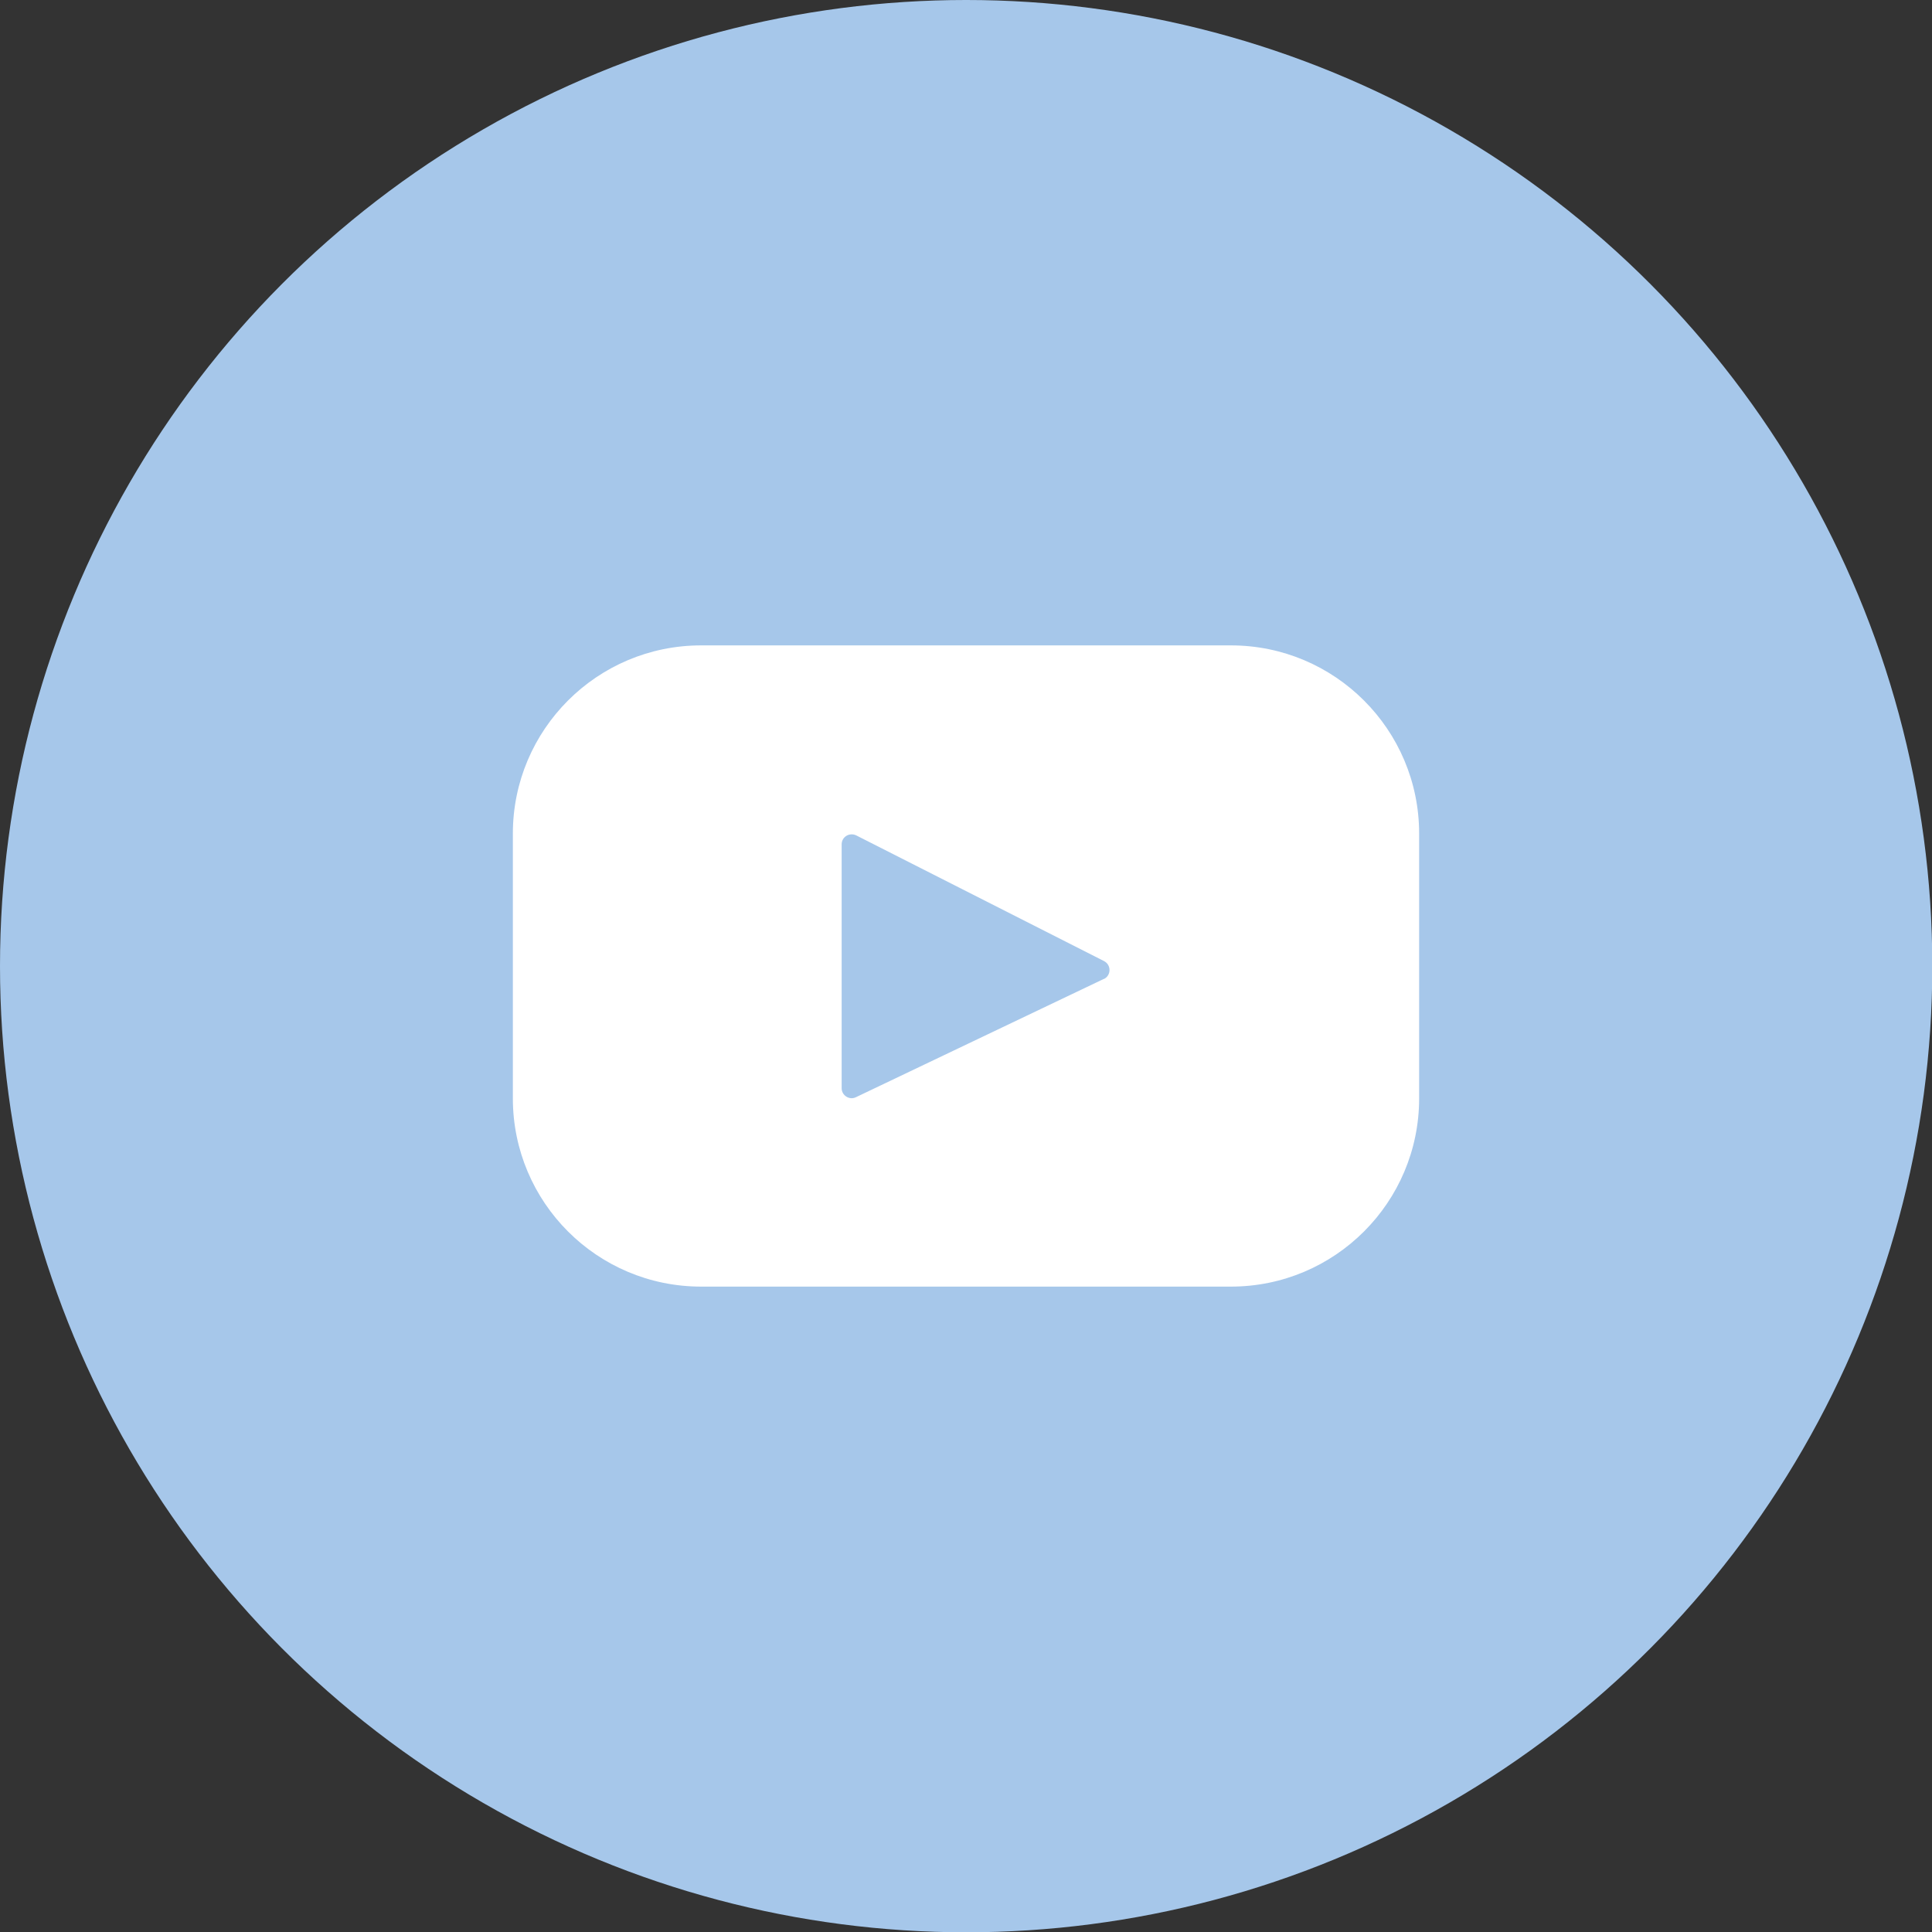
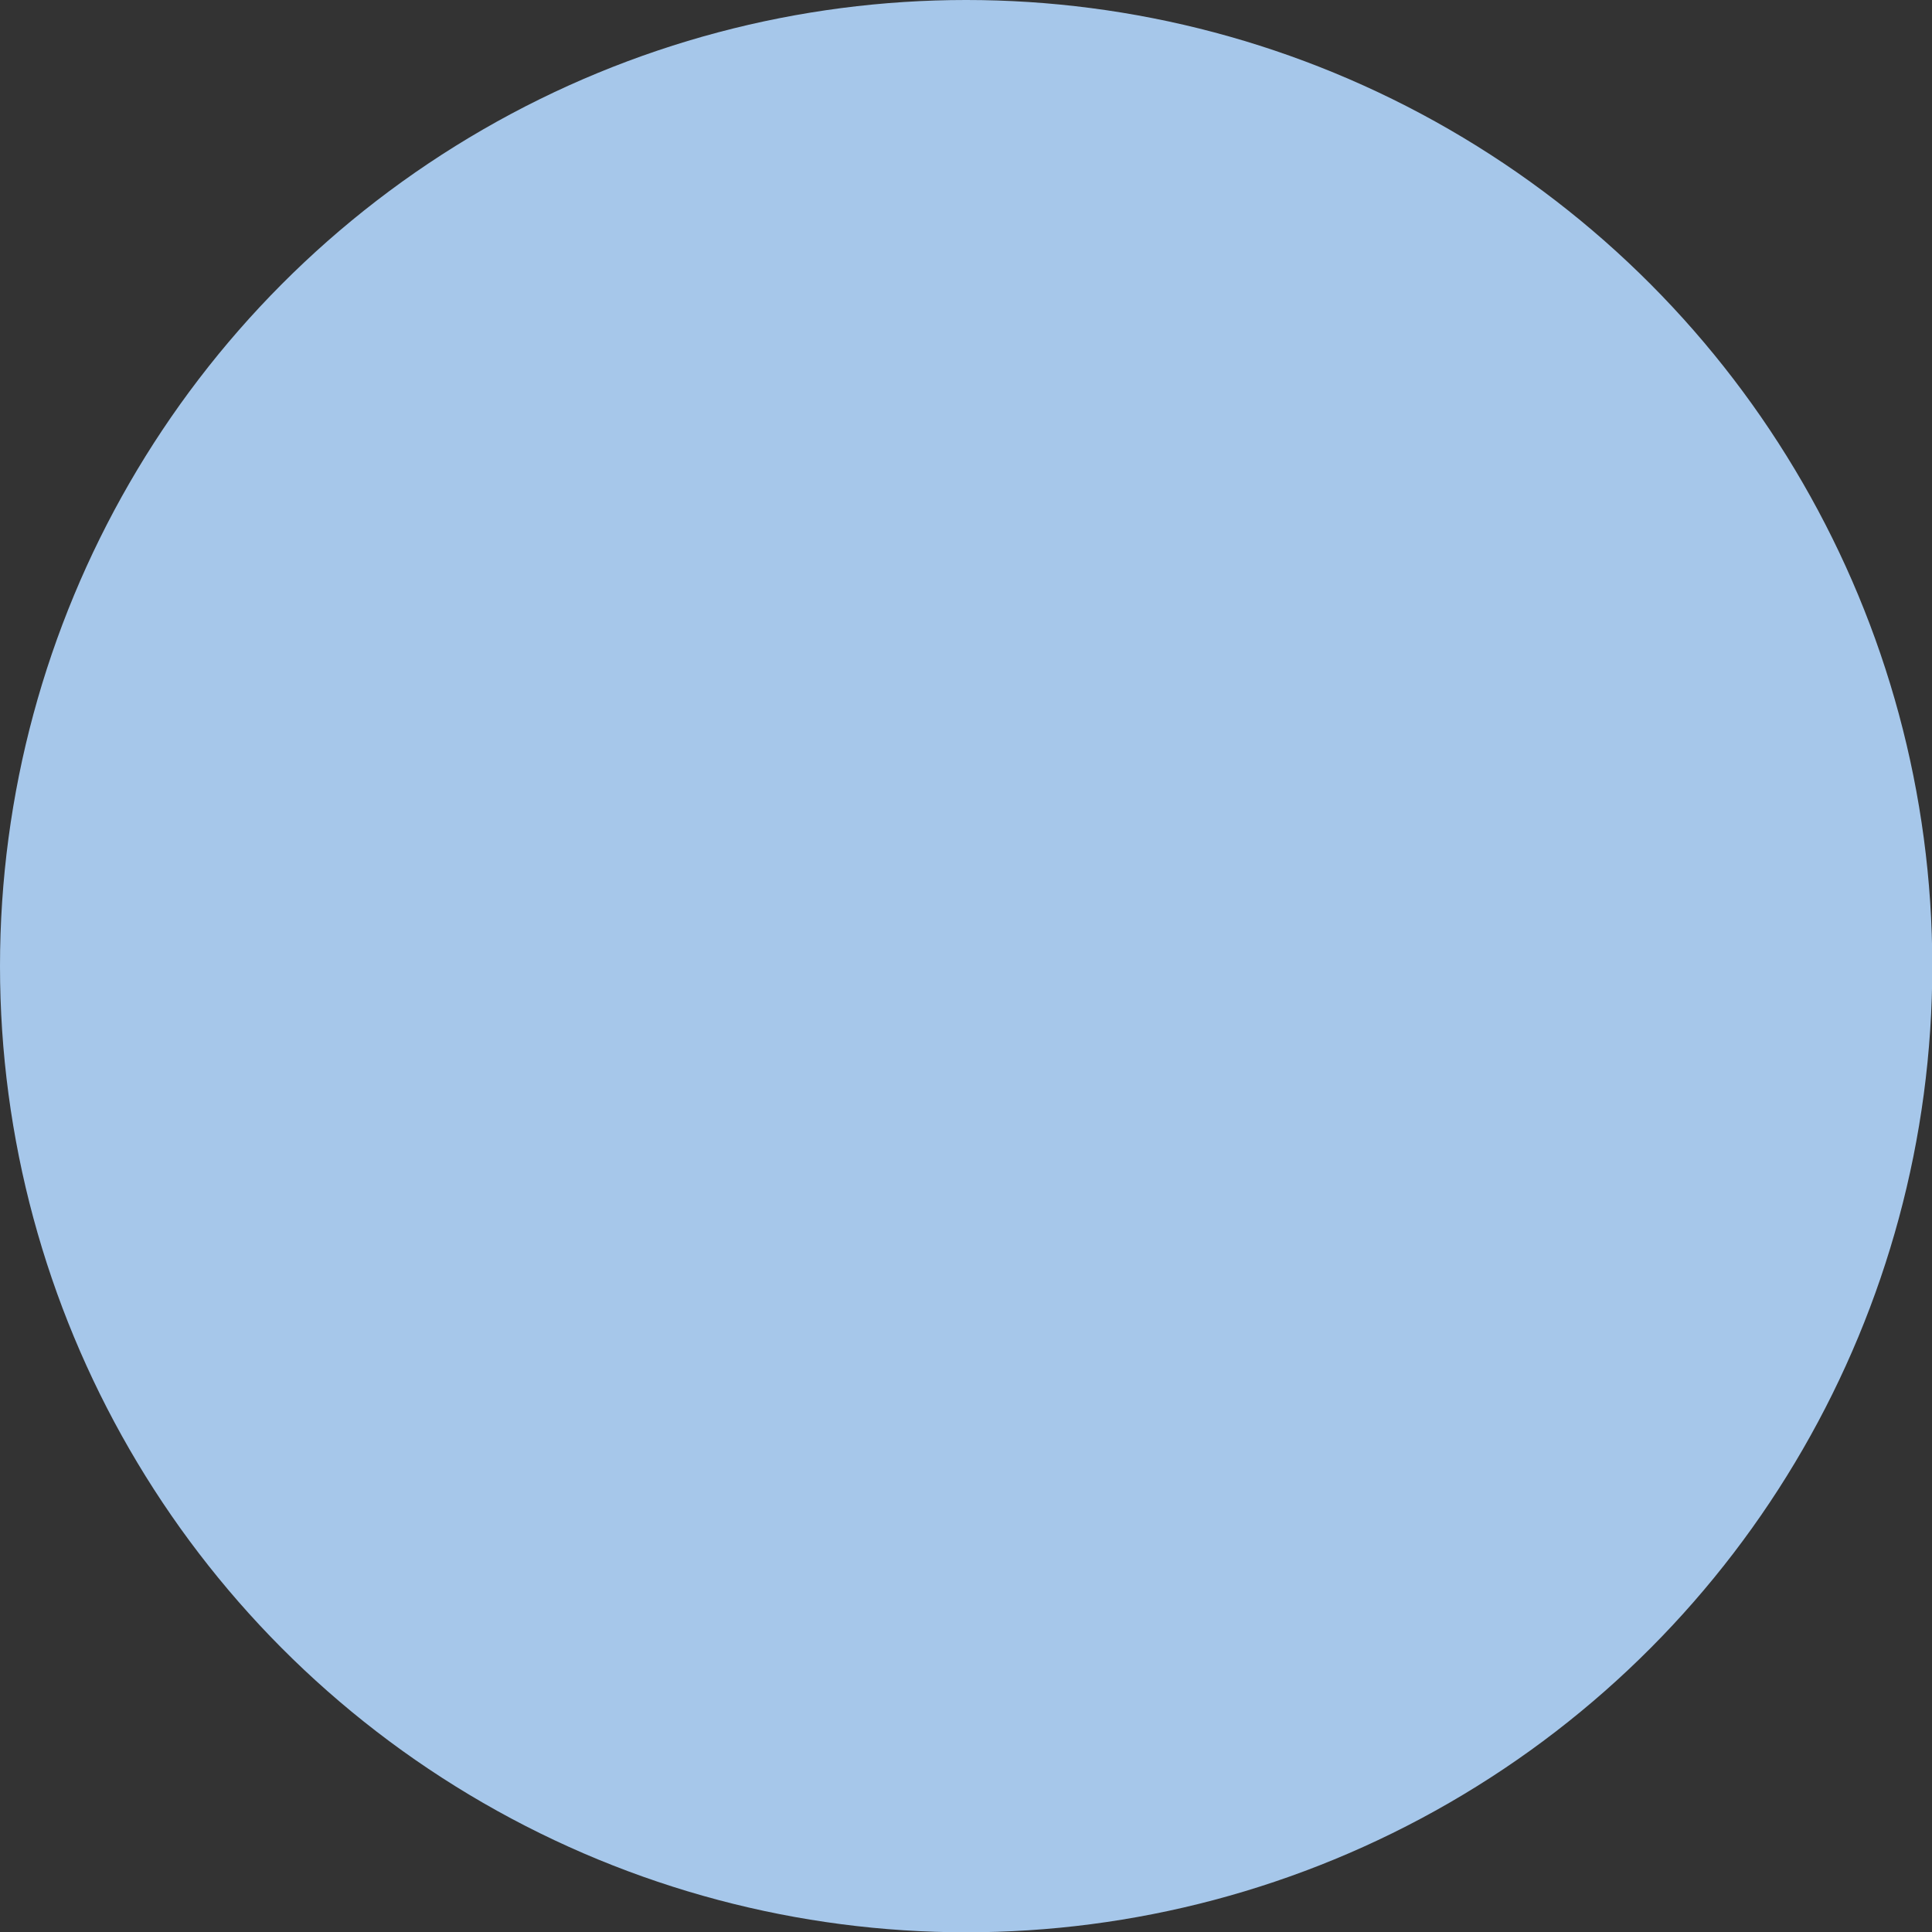
<svg xmlns="http://www.w3.org/2000/svg" viewBox="0 0 64.87 64.87" id="Layer_2">
  <rect x="0" y="0" width="64.87" height="64.87" fill="#333333" stroke="none" />
  <defs>
    <style>
      .cls-1 {
        fill: #a6c7ea;
      }

      .cls-2 {
        fill: #fff;
      }
    </style>
  </defs>
  <g id="OBJECTS">
    <g>
      <circle r="32.44" cy="32.44" cx="32.44" class="cls-1" />
-       <path d="M41.33,21.67h-17.79c-3.49,0-6.32,2.83-6.32,6.32v8.89c0,3.49,2.83,6.32,6.32,6.32h17.79c3.49,0,6.32-2.83,6.32-6.32v-8.89c0-3.49-2.83-6.32-6.32-6.32ZM37.06,32.87l-8.32,3.97c-.22.11-.48-.06-.48-.3v-8.19c0-.25.26-.41.49-.3l8.32,4.22c.25.13.24.48,0,.6Z" class="cls-2" />
    </g>
  </g>
</svg>